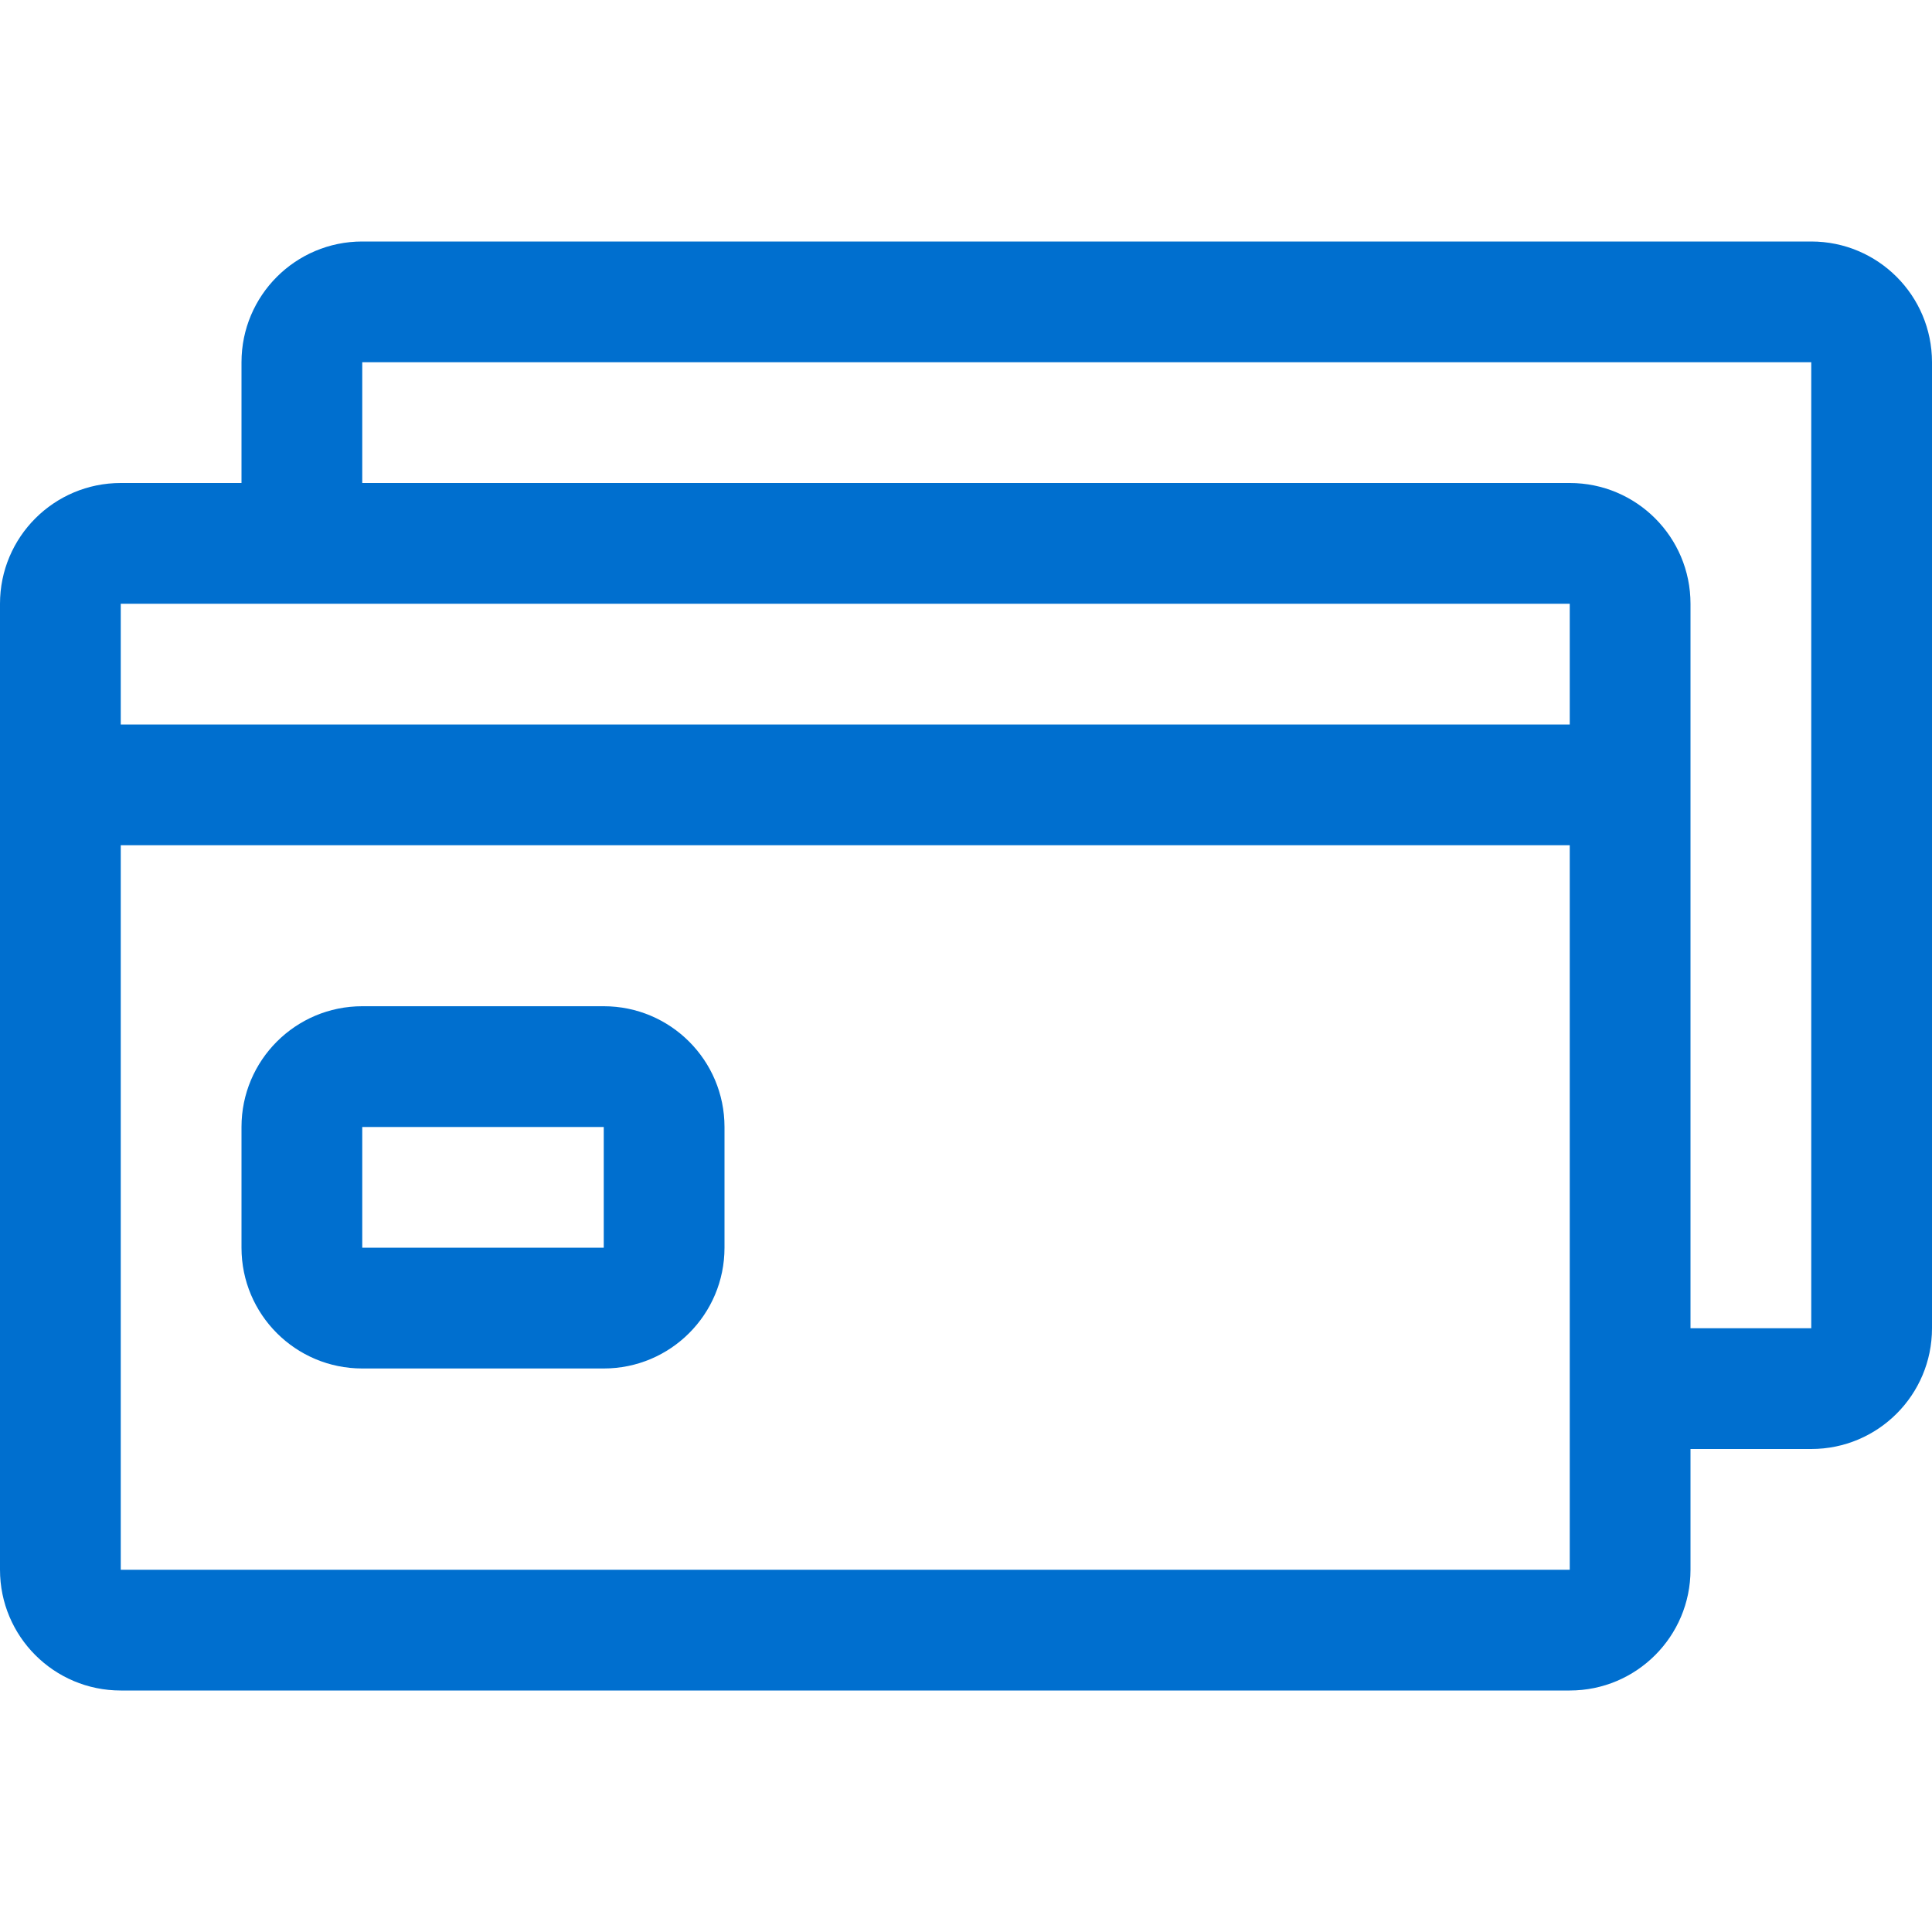
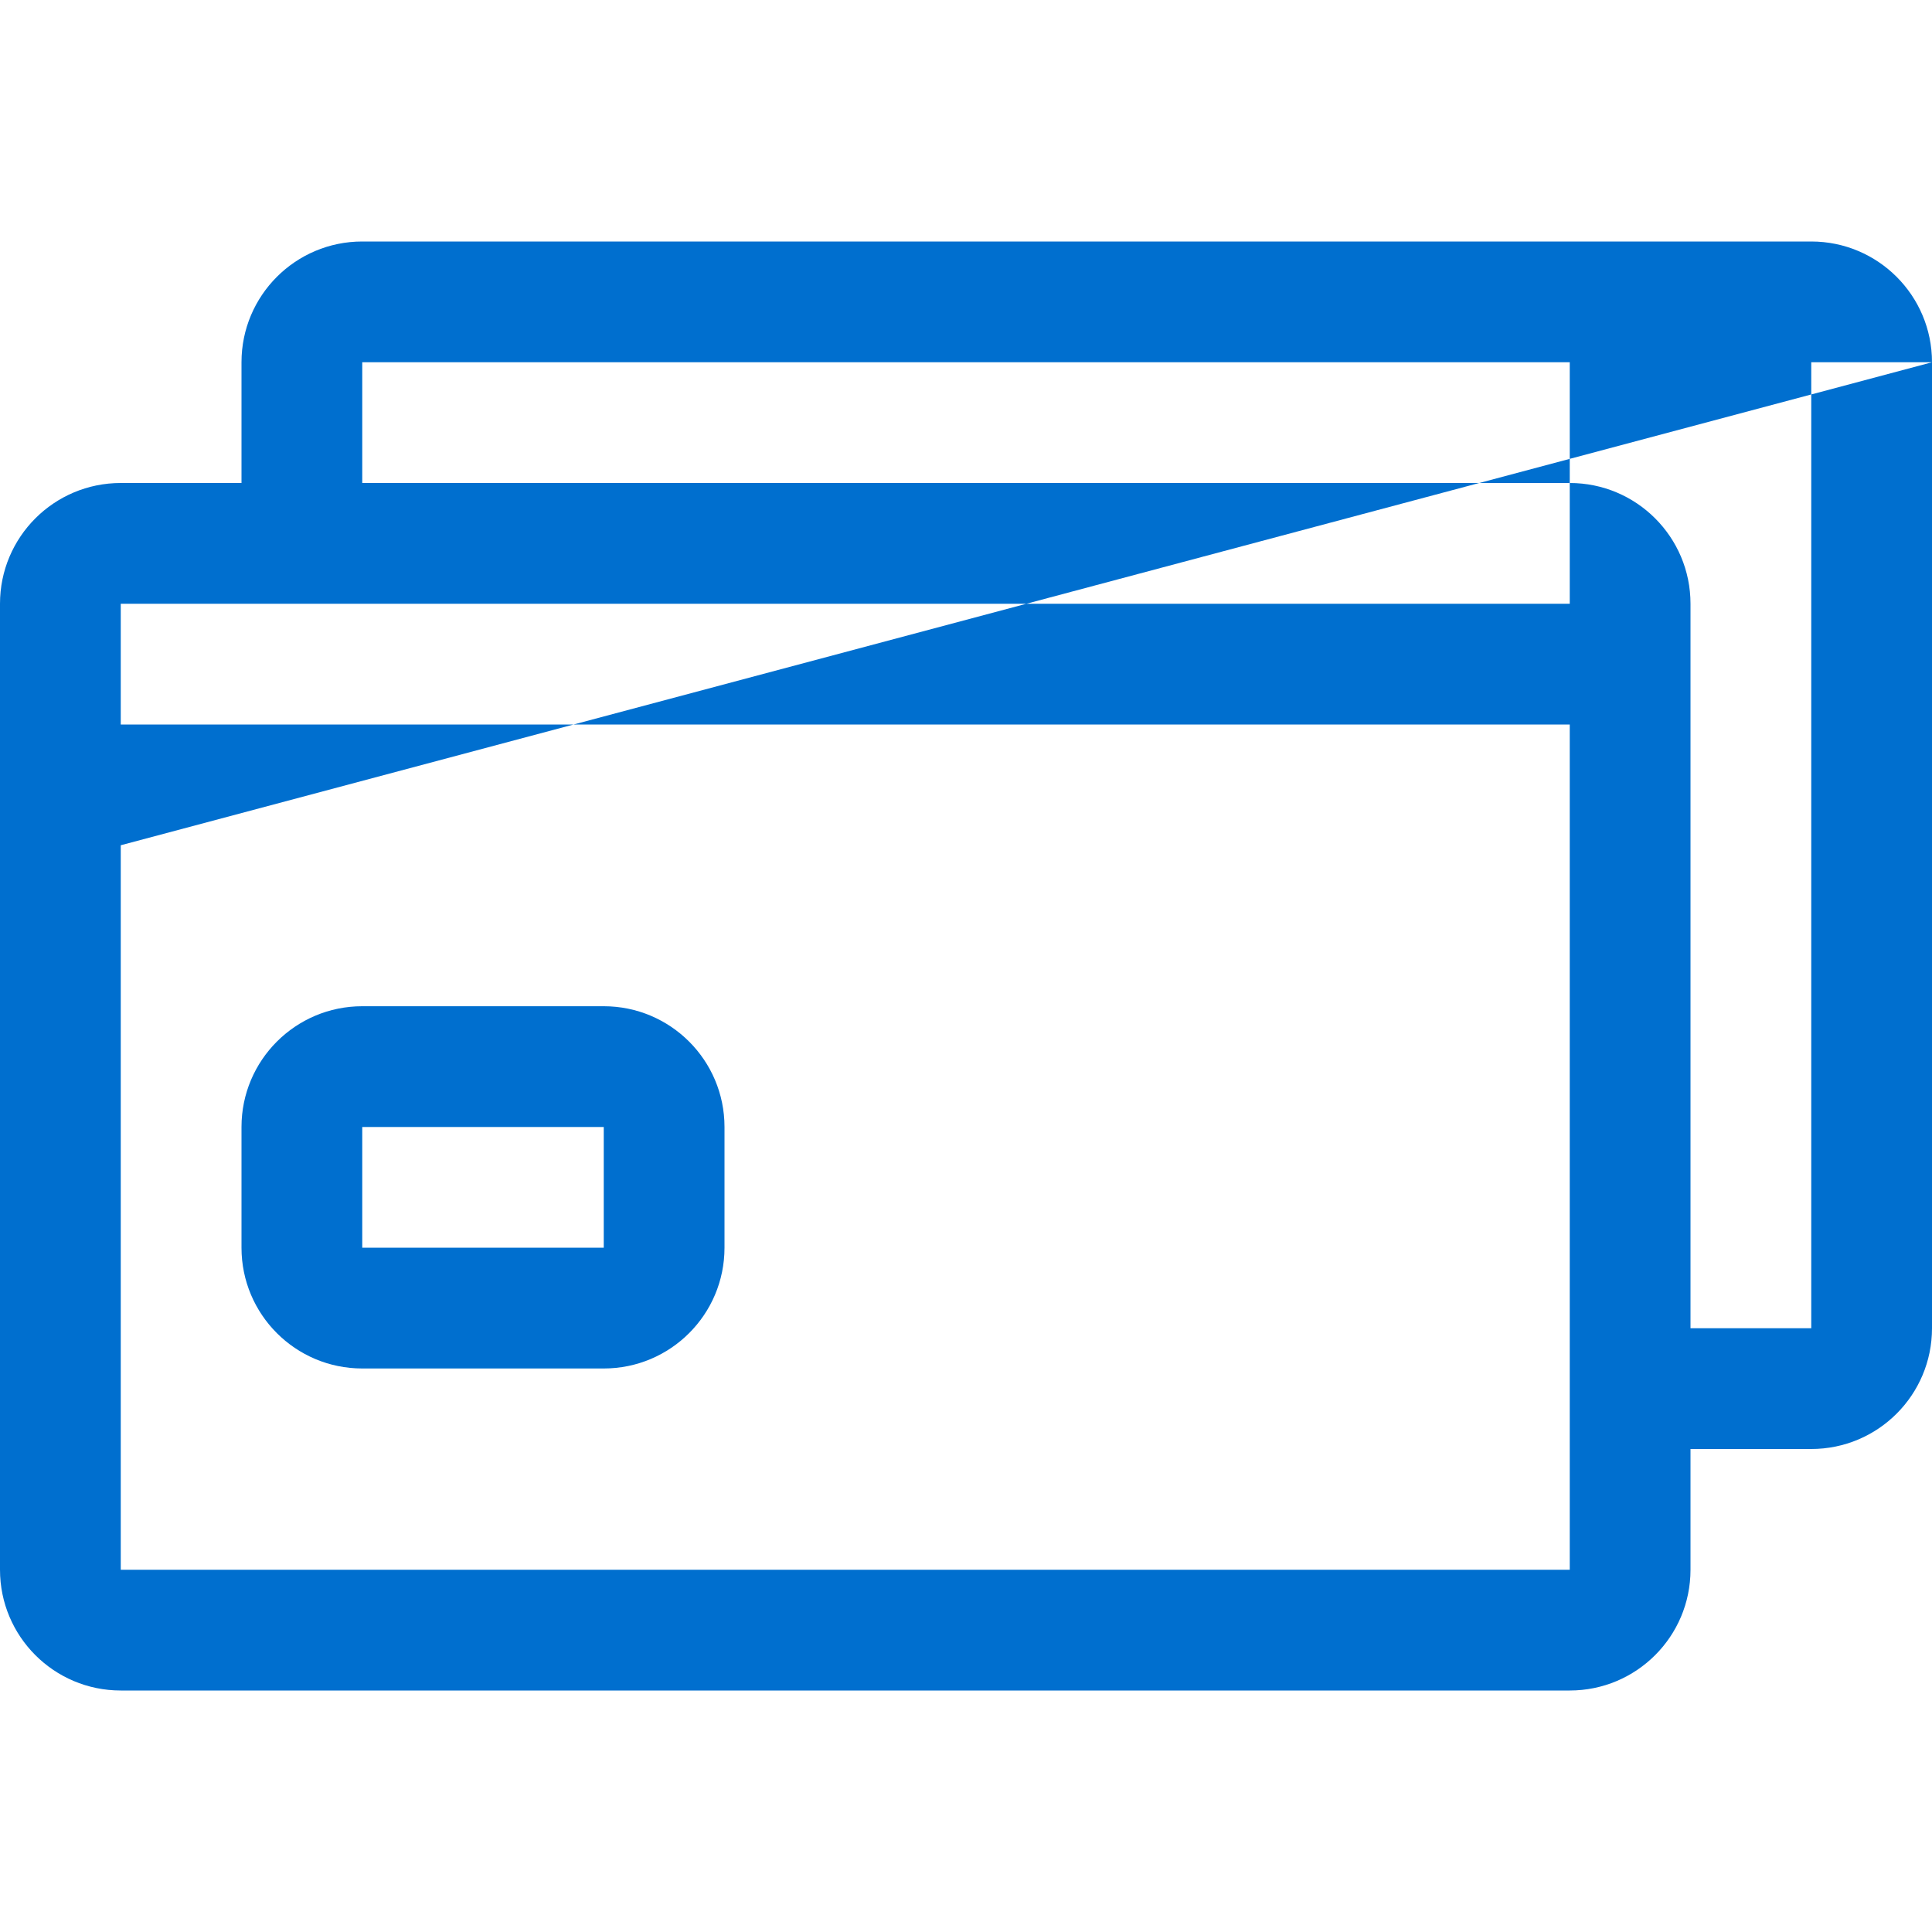
<svg xmlns="http://www.w3.org/2000/svg" width="34" height="34" viewBox="0 0 34 34" fill="none">
-   <path fill-rule="evenodd" clip-rule="evenodd" d="M34 6.375C34 5.201 33.049 4.25 31.875 4.25H6.375C5.201 4.25 4.25 5.201 4.25 6.375V8.5H2.125C0.951 8.5 0 9.451 0 10.625V27.625C0 28.799 0.951 29.75 2.125 29.75H27.625C28.799 29.75 29.75 28.799 29.75 27.625V25.5H31.875C33.049 25.5 34 24.549 34 23.375V6.375ZM2.125 14.875H27.625V27.625H2.125V14.875ZM10.625 17.708C11.799 17.708 12.75 18.66 12.75 19.833V21.958C12.75 23.132 11.799 24.083 10.625 24.083H6.375C5.201 24.083 4.25 23.132 4.25 21.958V19.833C4.25 18.66 5.201 17.708 6.375 17.708H10.625ZM6.375 6.375H31.875V23.375H29.75V10.625C29.75 9.451 28.799 8.5 27.625 8.5H6.375V6.375ZM10.625 19.833H6.375V21.958H10.625V19.833ZM2.125 10.625H27.625V12.75H2.125V10.625Z" fill="#006FCF" />
+   <path fill-rule="evenodd" clip-rule="evenodd" d="M34 6.375C34 5.201 33.049 4.25 31.875 4.25H6.375C5.201 4.25 4.25 5.201 4.25 6.375V8.5H2.125C0.951 8.5 0 9.451 0 10.625V27.625C0 28.799 0.951 29.75 2.125 29.75H27.625C28.799 29.75 29.75 28.799 29.75 27.625V25.5H31.875C33.049 25.5 34 24.549 34 23.375V6.375ZH27.625V27.625H2.125V14.875ZM10.625 17.708C11.799 17.708 12.75 18.66 12.75 19.833V21.958C12.75 23.132 11.799 24.083 10.625 24.083H6.375C5.201 24.083 4.25 23.132 4.25 21.958V19.833C4.25 18.66 5.201 17.708 6.375 17.708H10.625ZM6.375 6.375H31.875V23.375H29.75V10.625C29.75 9.451 28.799 8.5 27.625 8.5H6.375V6.375ZM10.625 19.833H6.375V21.958H10.625V19.833ZM2.125 10.625H27.625V12.75H2.125V10.625Z" fill="#006FCF" />
</svg>